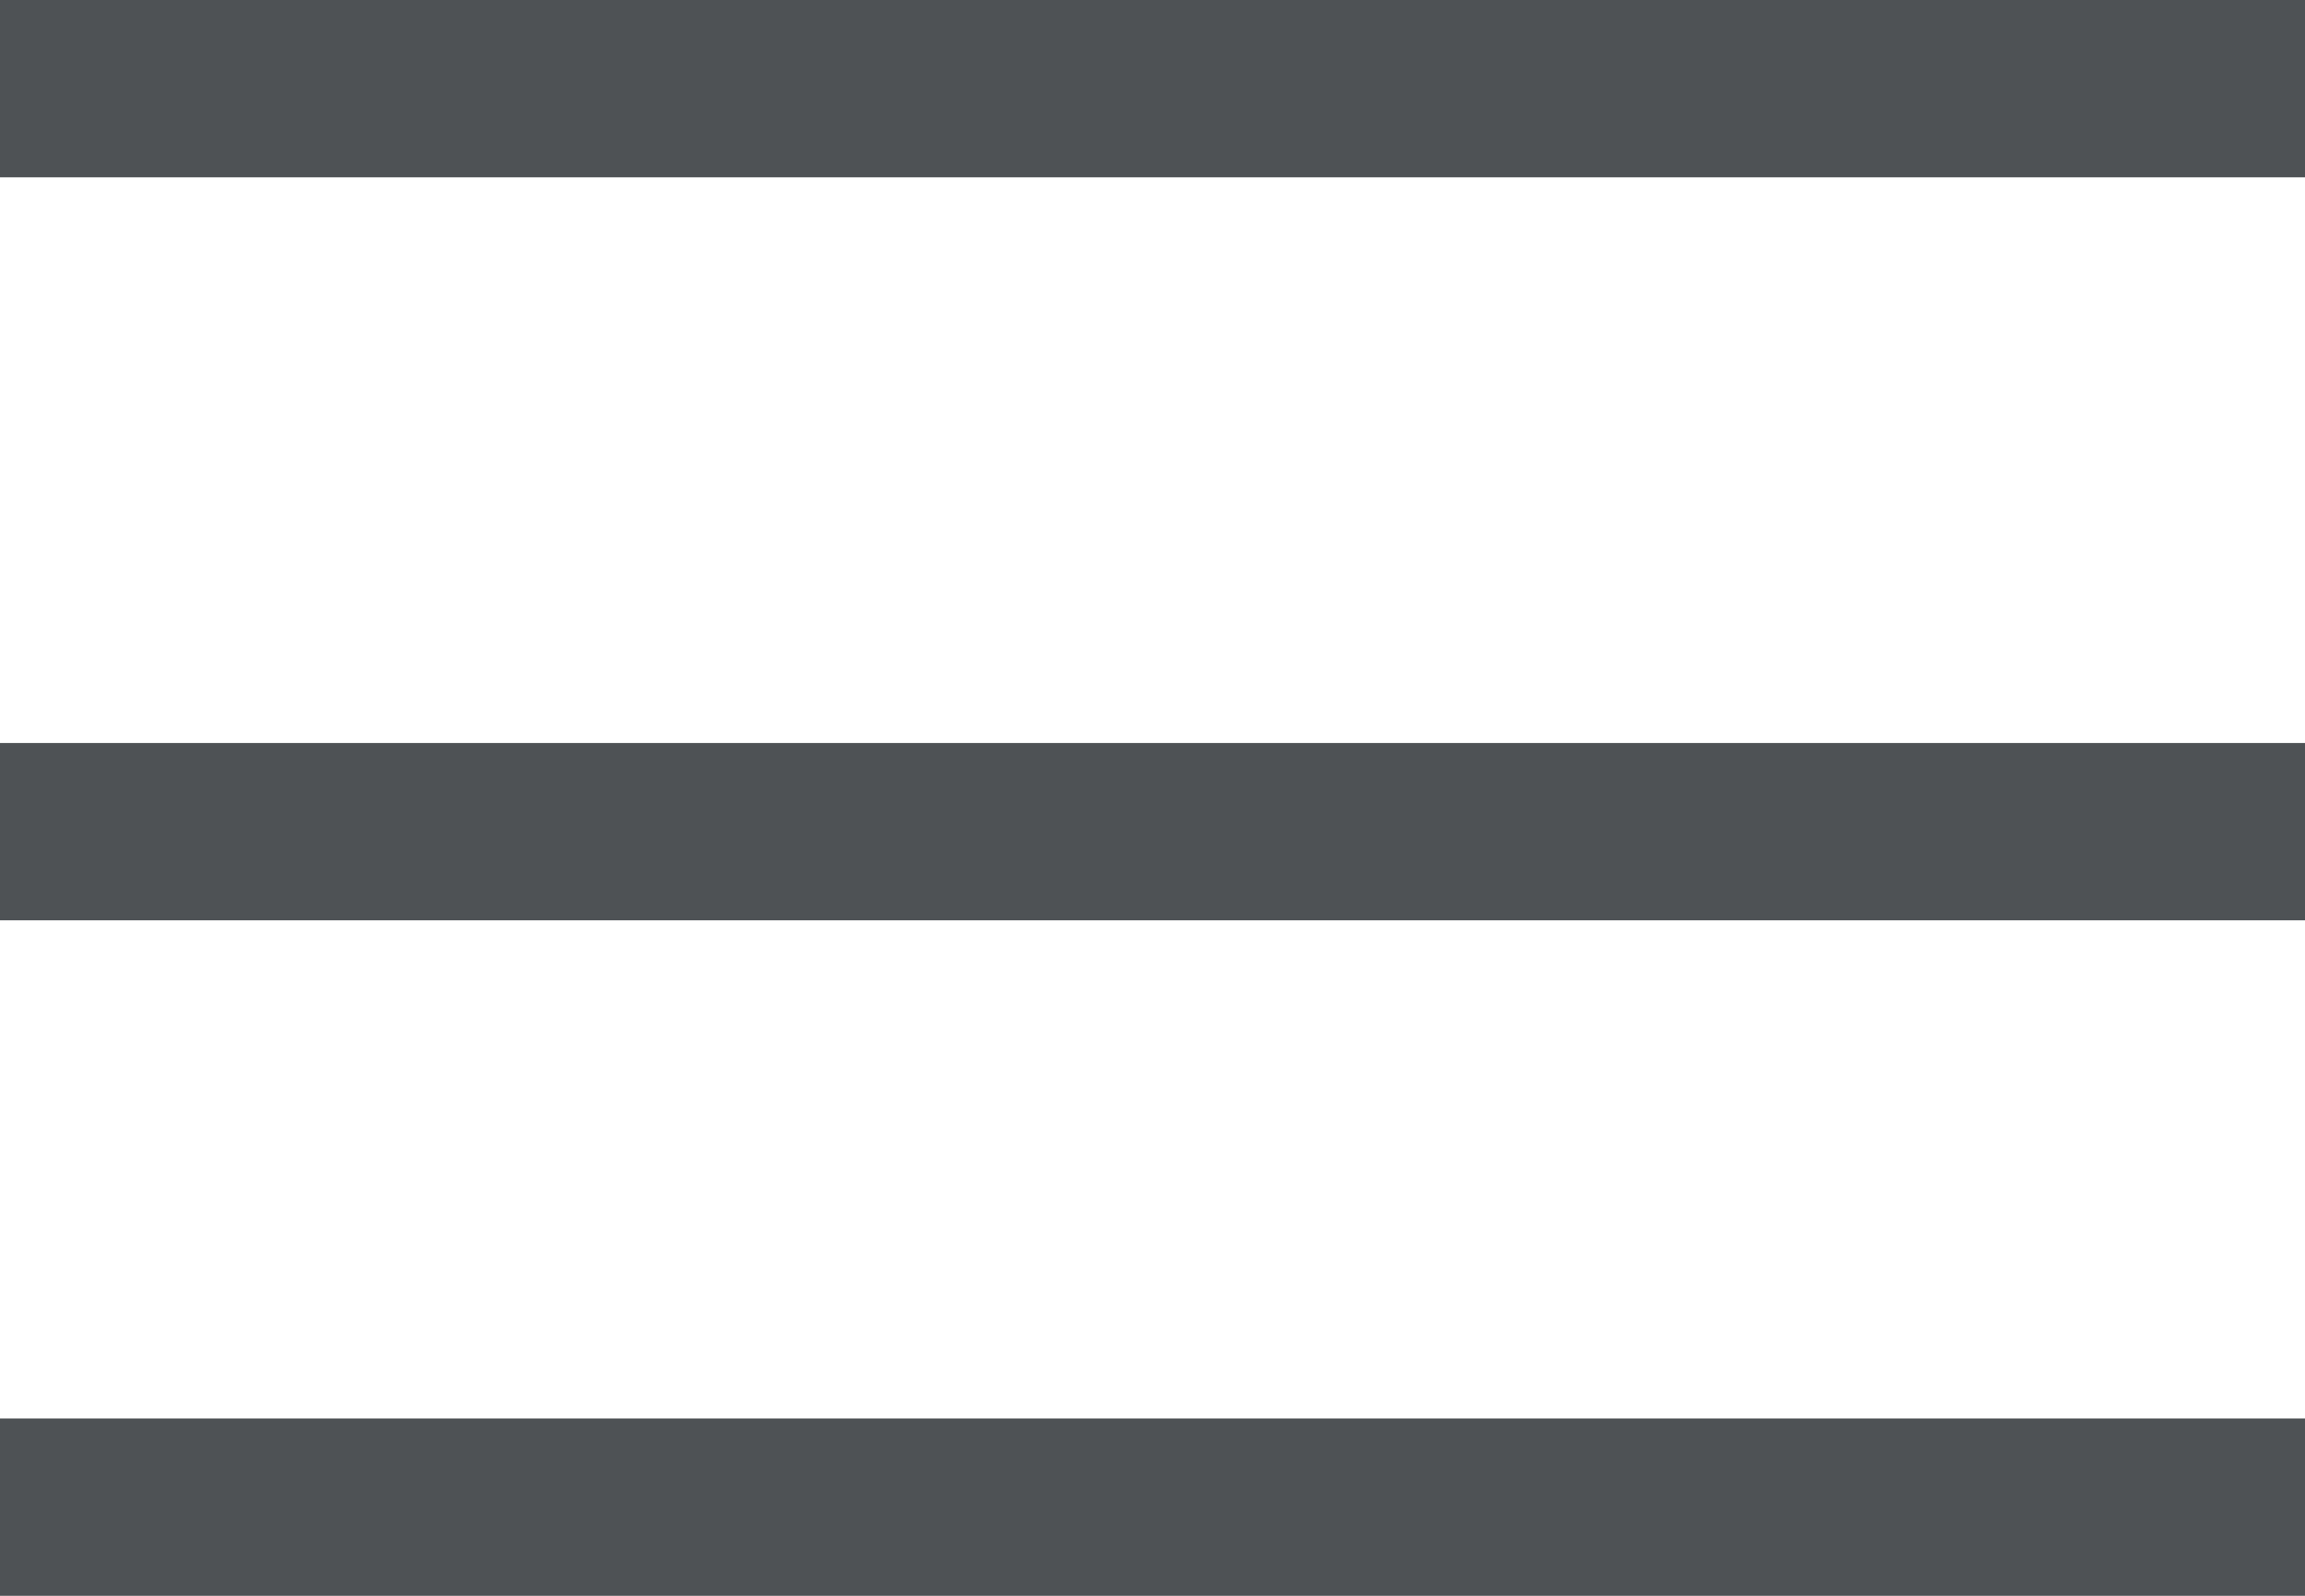
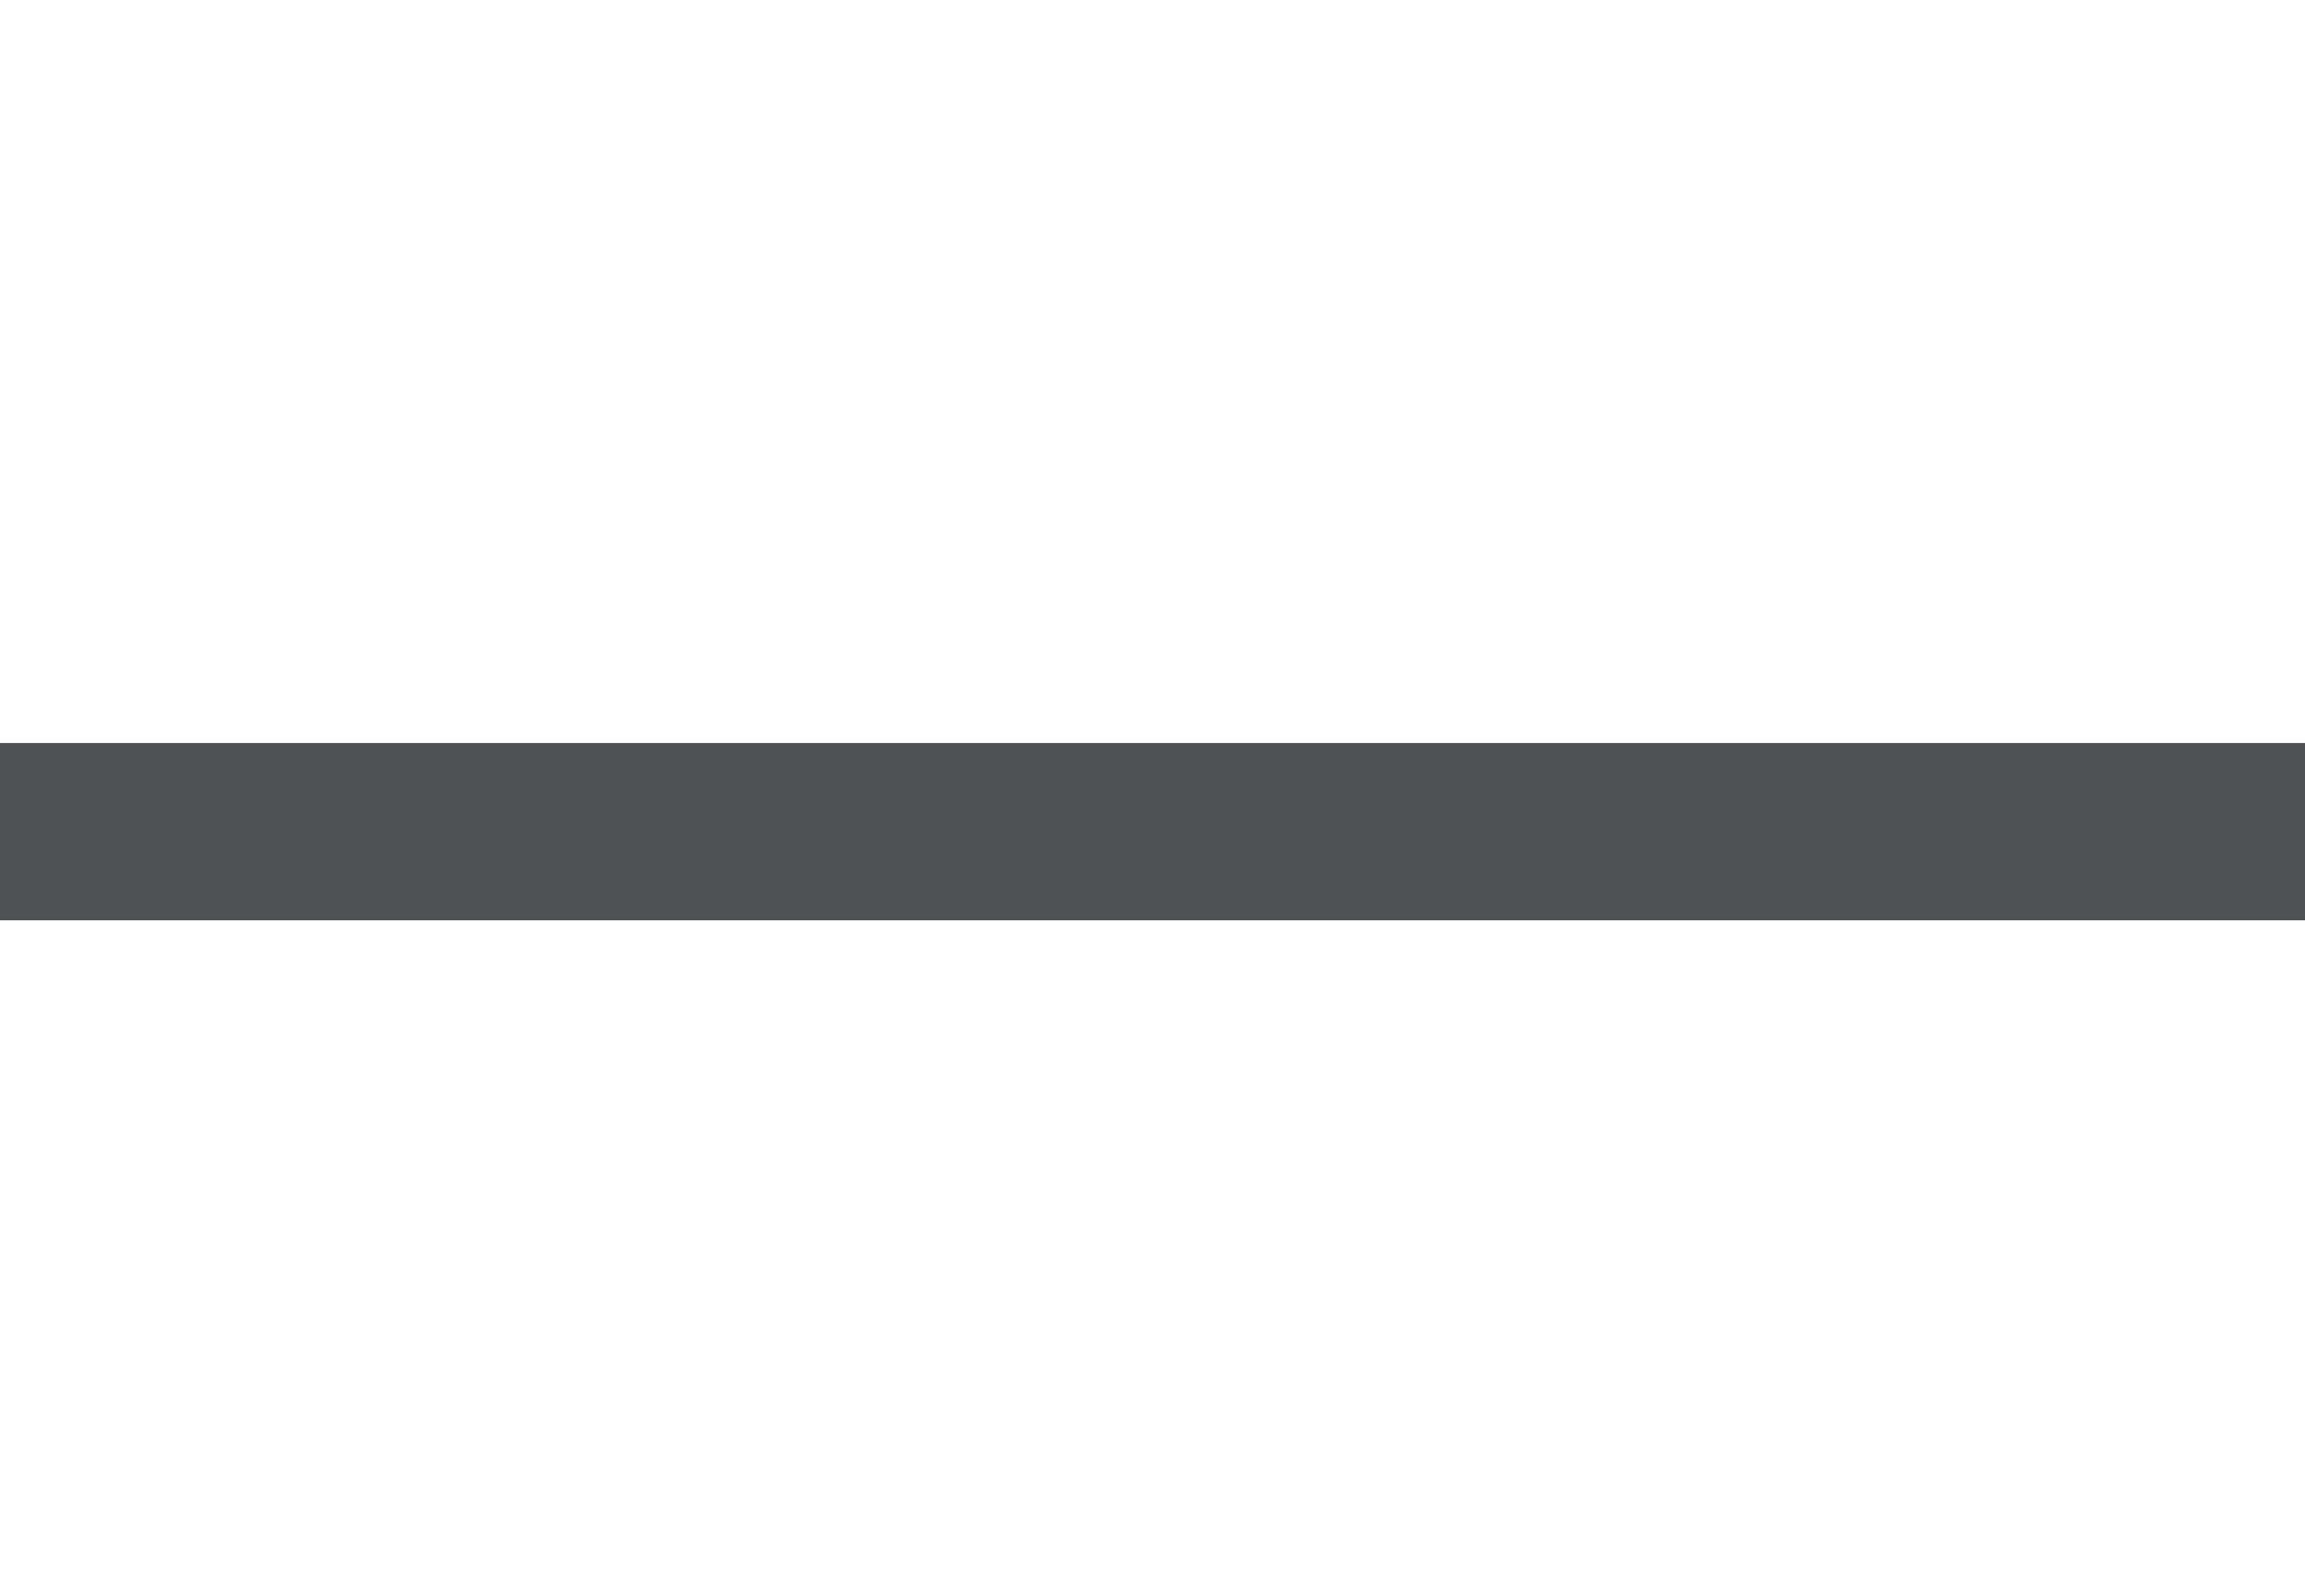
<svg xmlns="http://www.w3.org/2000/svg" width="26" height="18" viewBox="0 0 26 18" fill="none">
-   <line y1="1" x2="26" y2="1" stroke="#4E5255" stroke-width="2" />
  <line y1="9.381" x2="26" y2="9.381" stroke="#4E5255" stroke-width="2" />
-   <line y1="17" x2="26" y2="17" stroke="#4E5255" stroke-width="2" />
</svg>